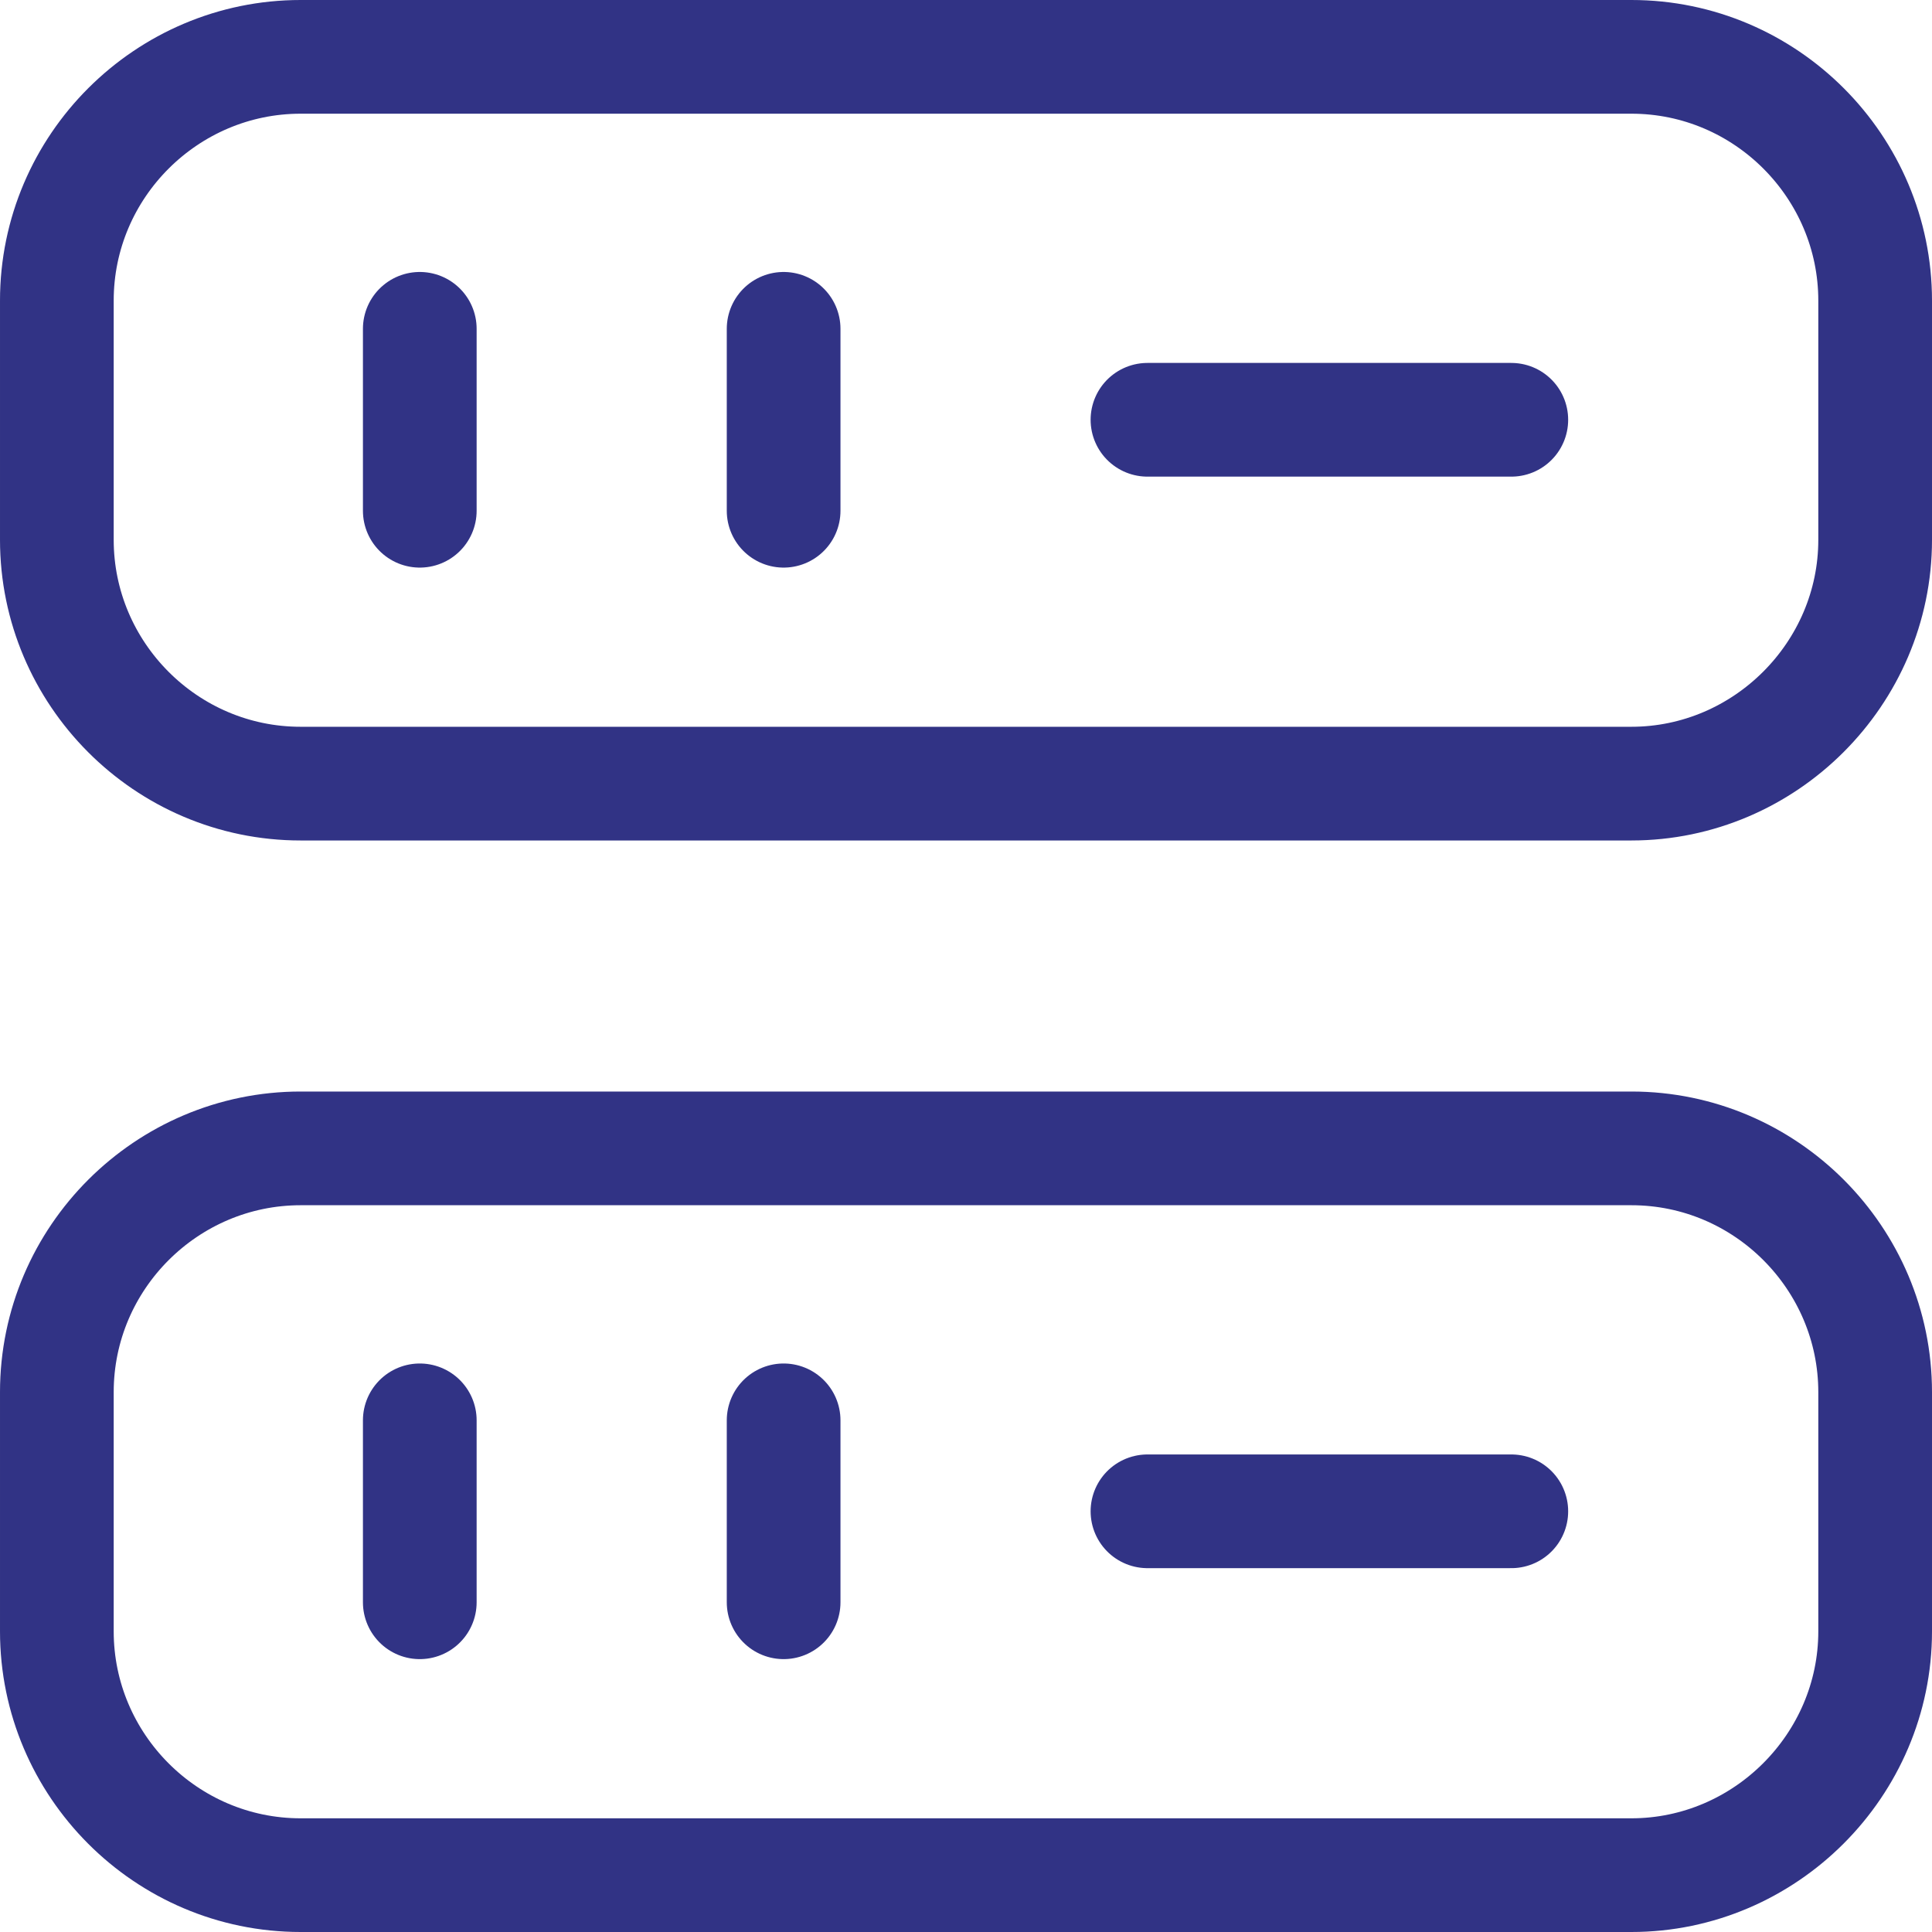
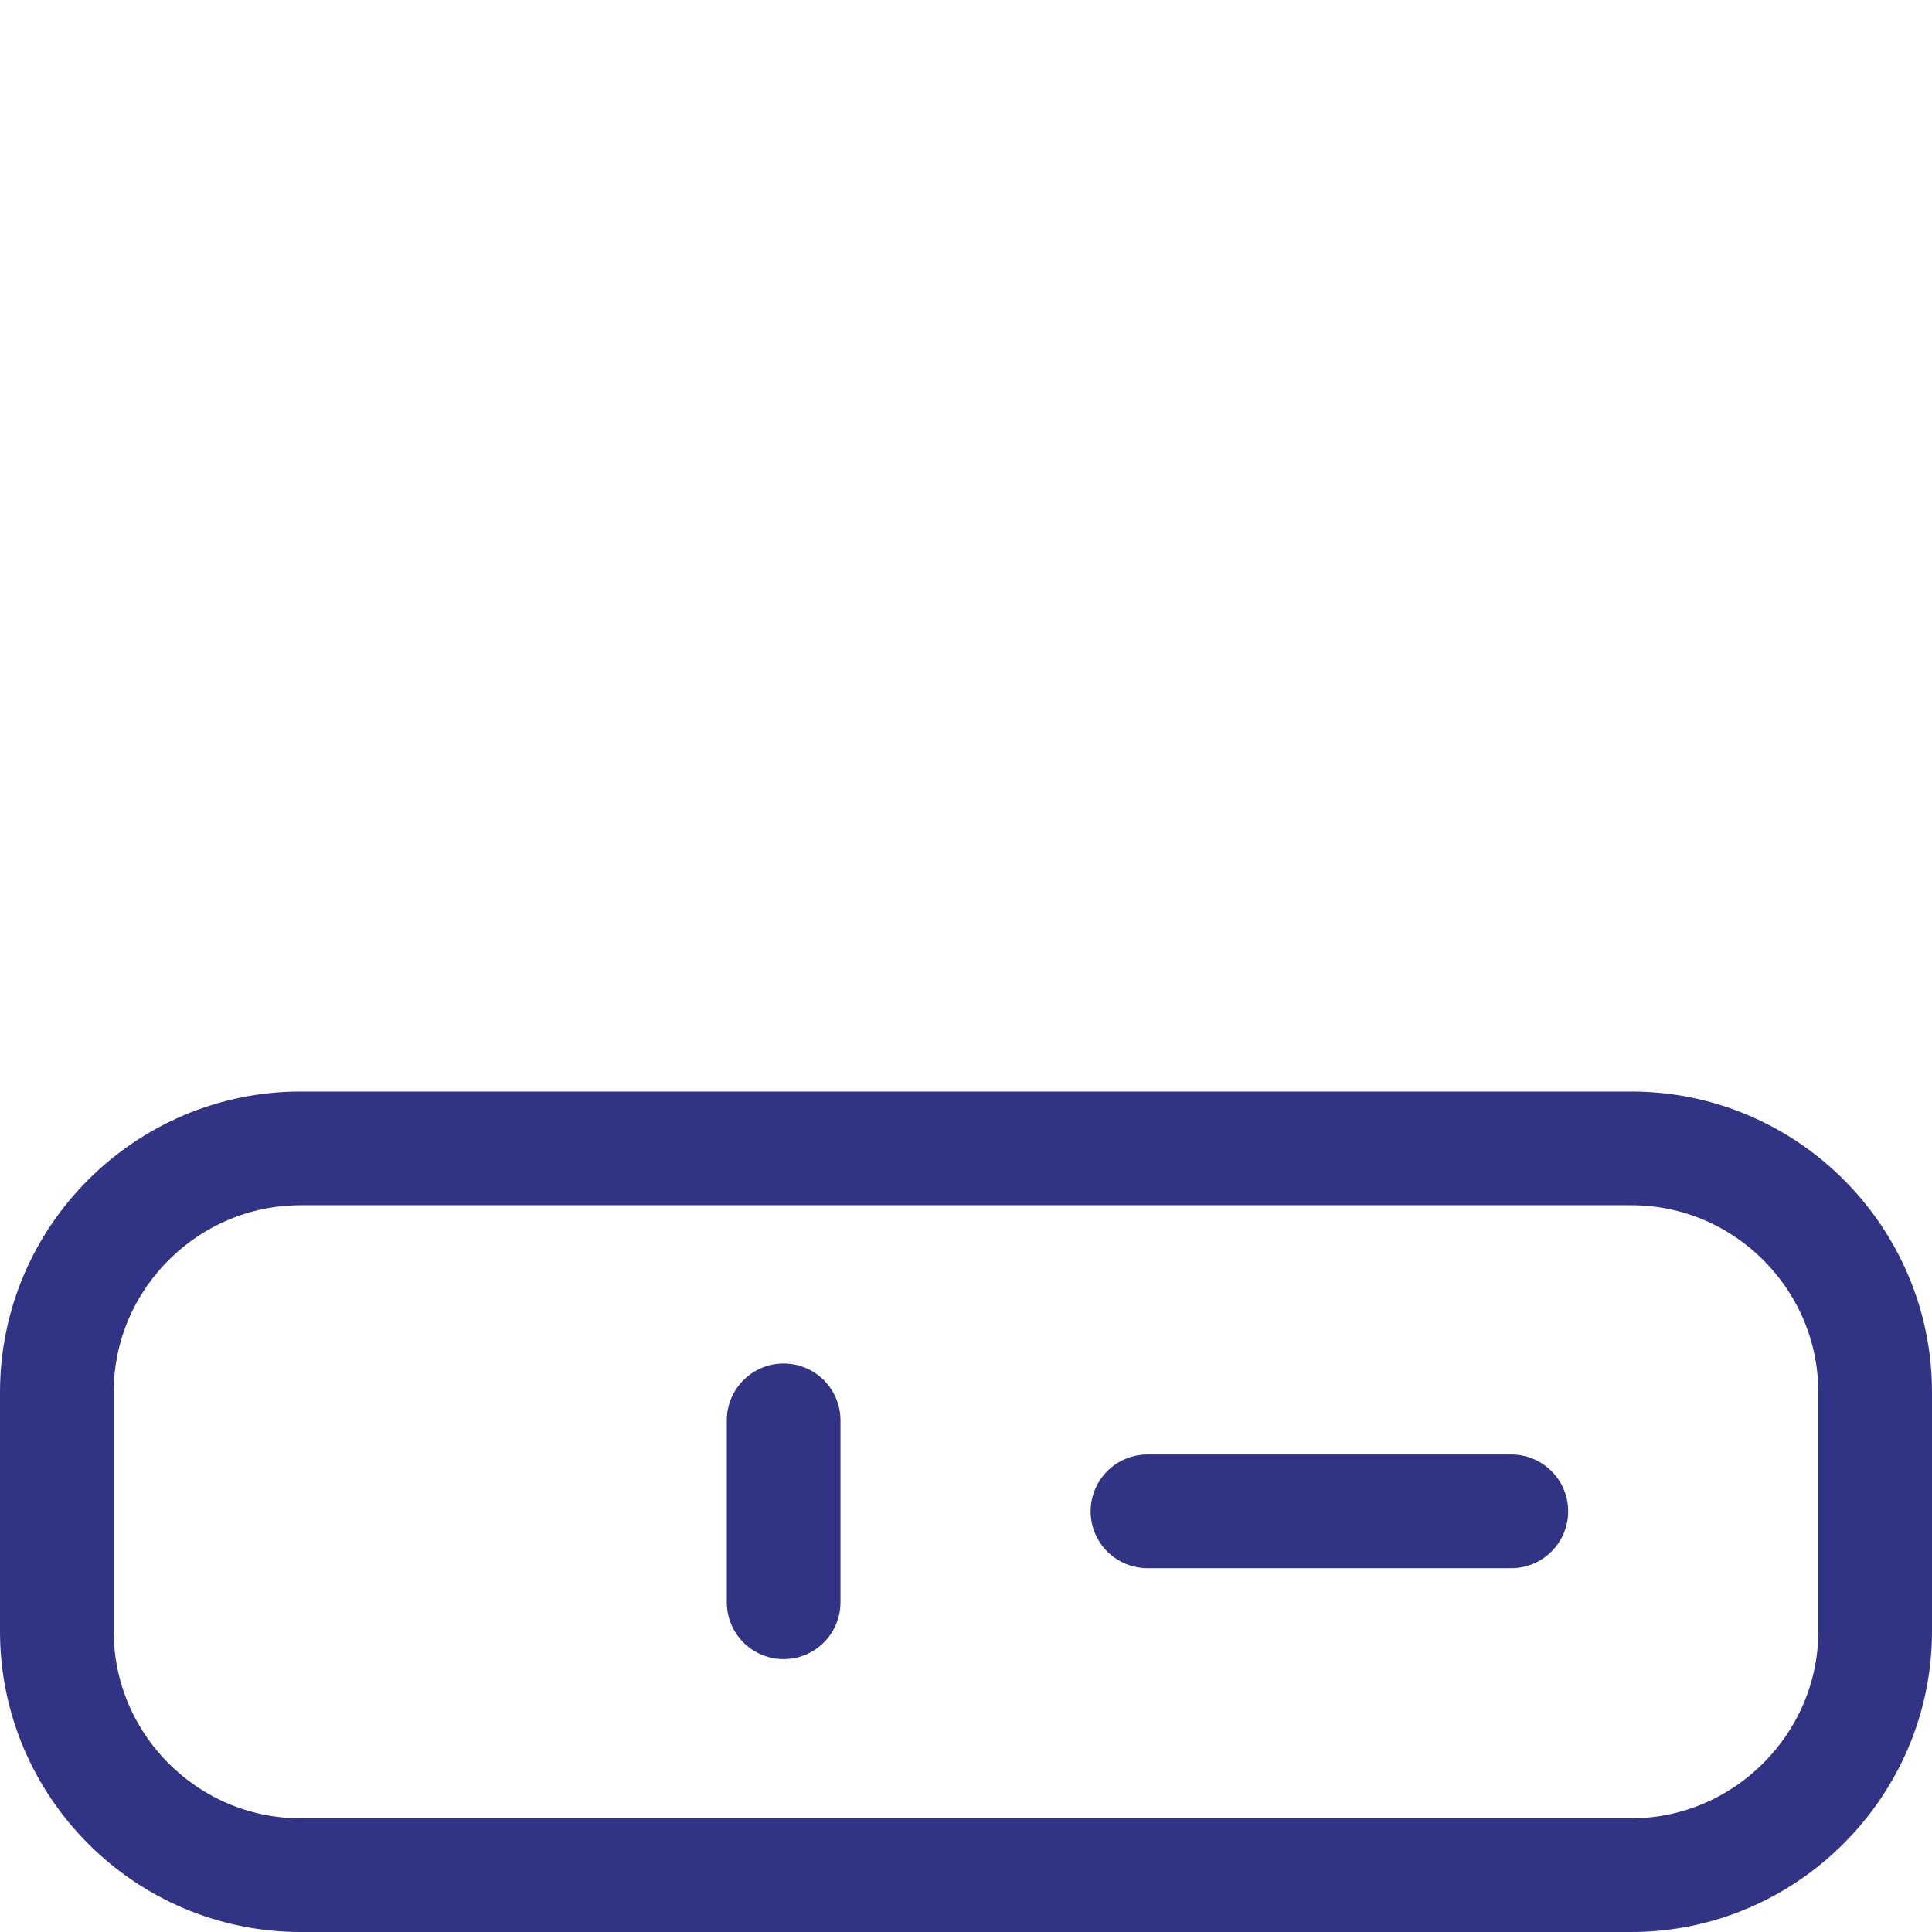
<svg xmlns="http://www.w3.org/2000/svg" id="Layer_2" data-name="Layer 2" viewBox="0 0 42.48 42.48">
  <defs>
    <style>      .cls-1 {        fill: none;        stroke: #313385;        stroke-linecap: round;        stroke-linejoin: round;        stroke-width: 2.5px;      }    </style>
  </defs>
  <g id="Layer_1-2" data-name="Layer 1">
-     <path class="cls-1" d="m35.87,17.23H6.61c-2.96,0-5.36-2.42-5.36-5.36v-5.26C1.25,3.65,3.67,1.25,6.61,1.25h29.26c2.96,0,5.36,2.42,5.36,5.36v5.26c0,2.94-2.42,5.36-5.36,5.36Z" />
    <path class="cls-1" d="m35.87,41.23H6.61c-2.96,0-5.36-2.42-5.36-5.36v-5.26c0-2.96,2.42-5.36,5.36-5.36h29.26c2.96,0,5.36,2.42,5.36,5.36v5.26c0,2.94-2.42,5.36-5.36,5.36Z" />
-     <path class="cls-1" d="m9.23,7.23v4" />
-     <path class="cls-1" d="m17.23,7.23v4" />
-     <path class="cls-1" d="m9.23,31.23v4" />
    <path class="cls-1" d="m17.23,31.23v4" />
-     <path class="cls-1" d="m25.23,9.23h8" />
    <path class="cls-1" d="m25.23,33.23h8" />
  </g>
</svg>